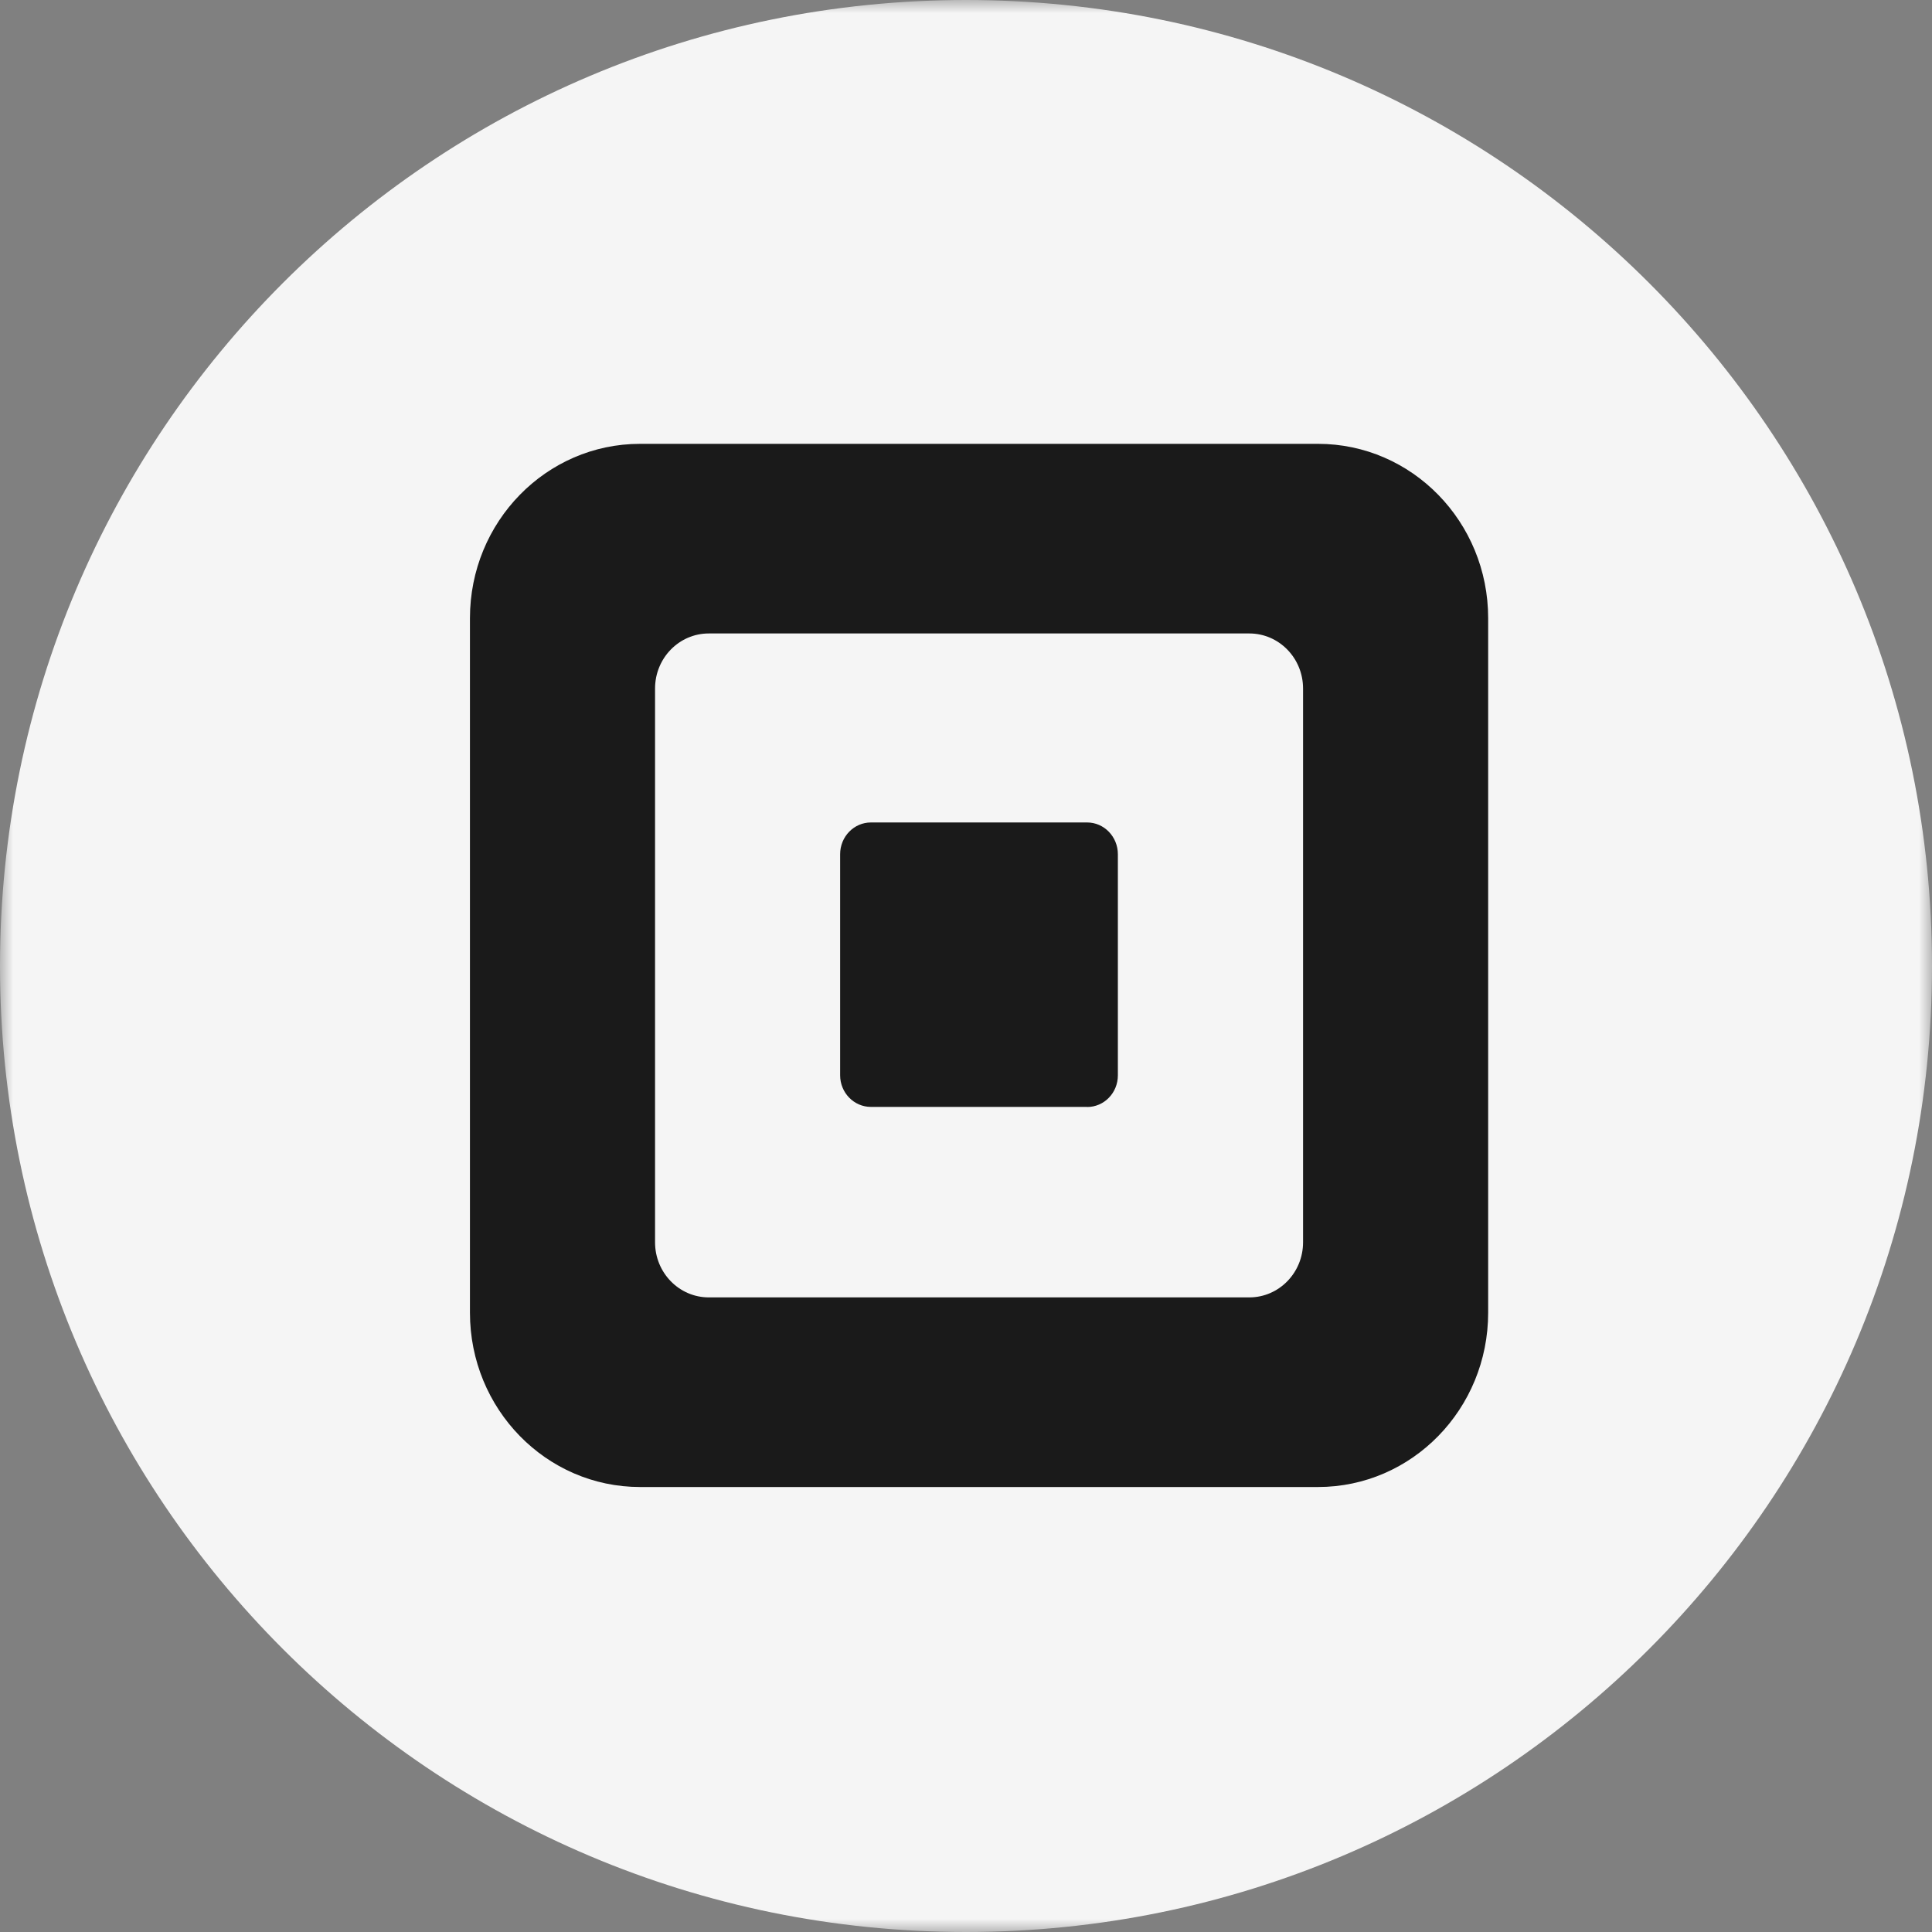
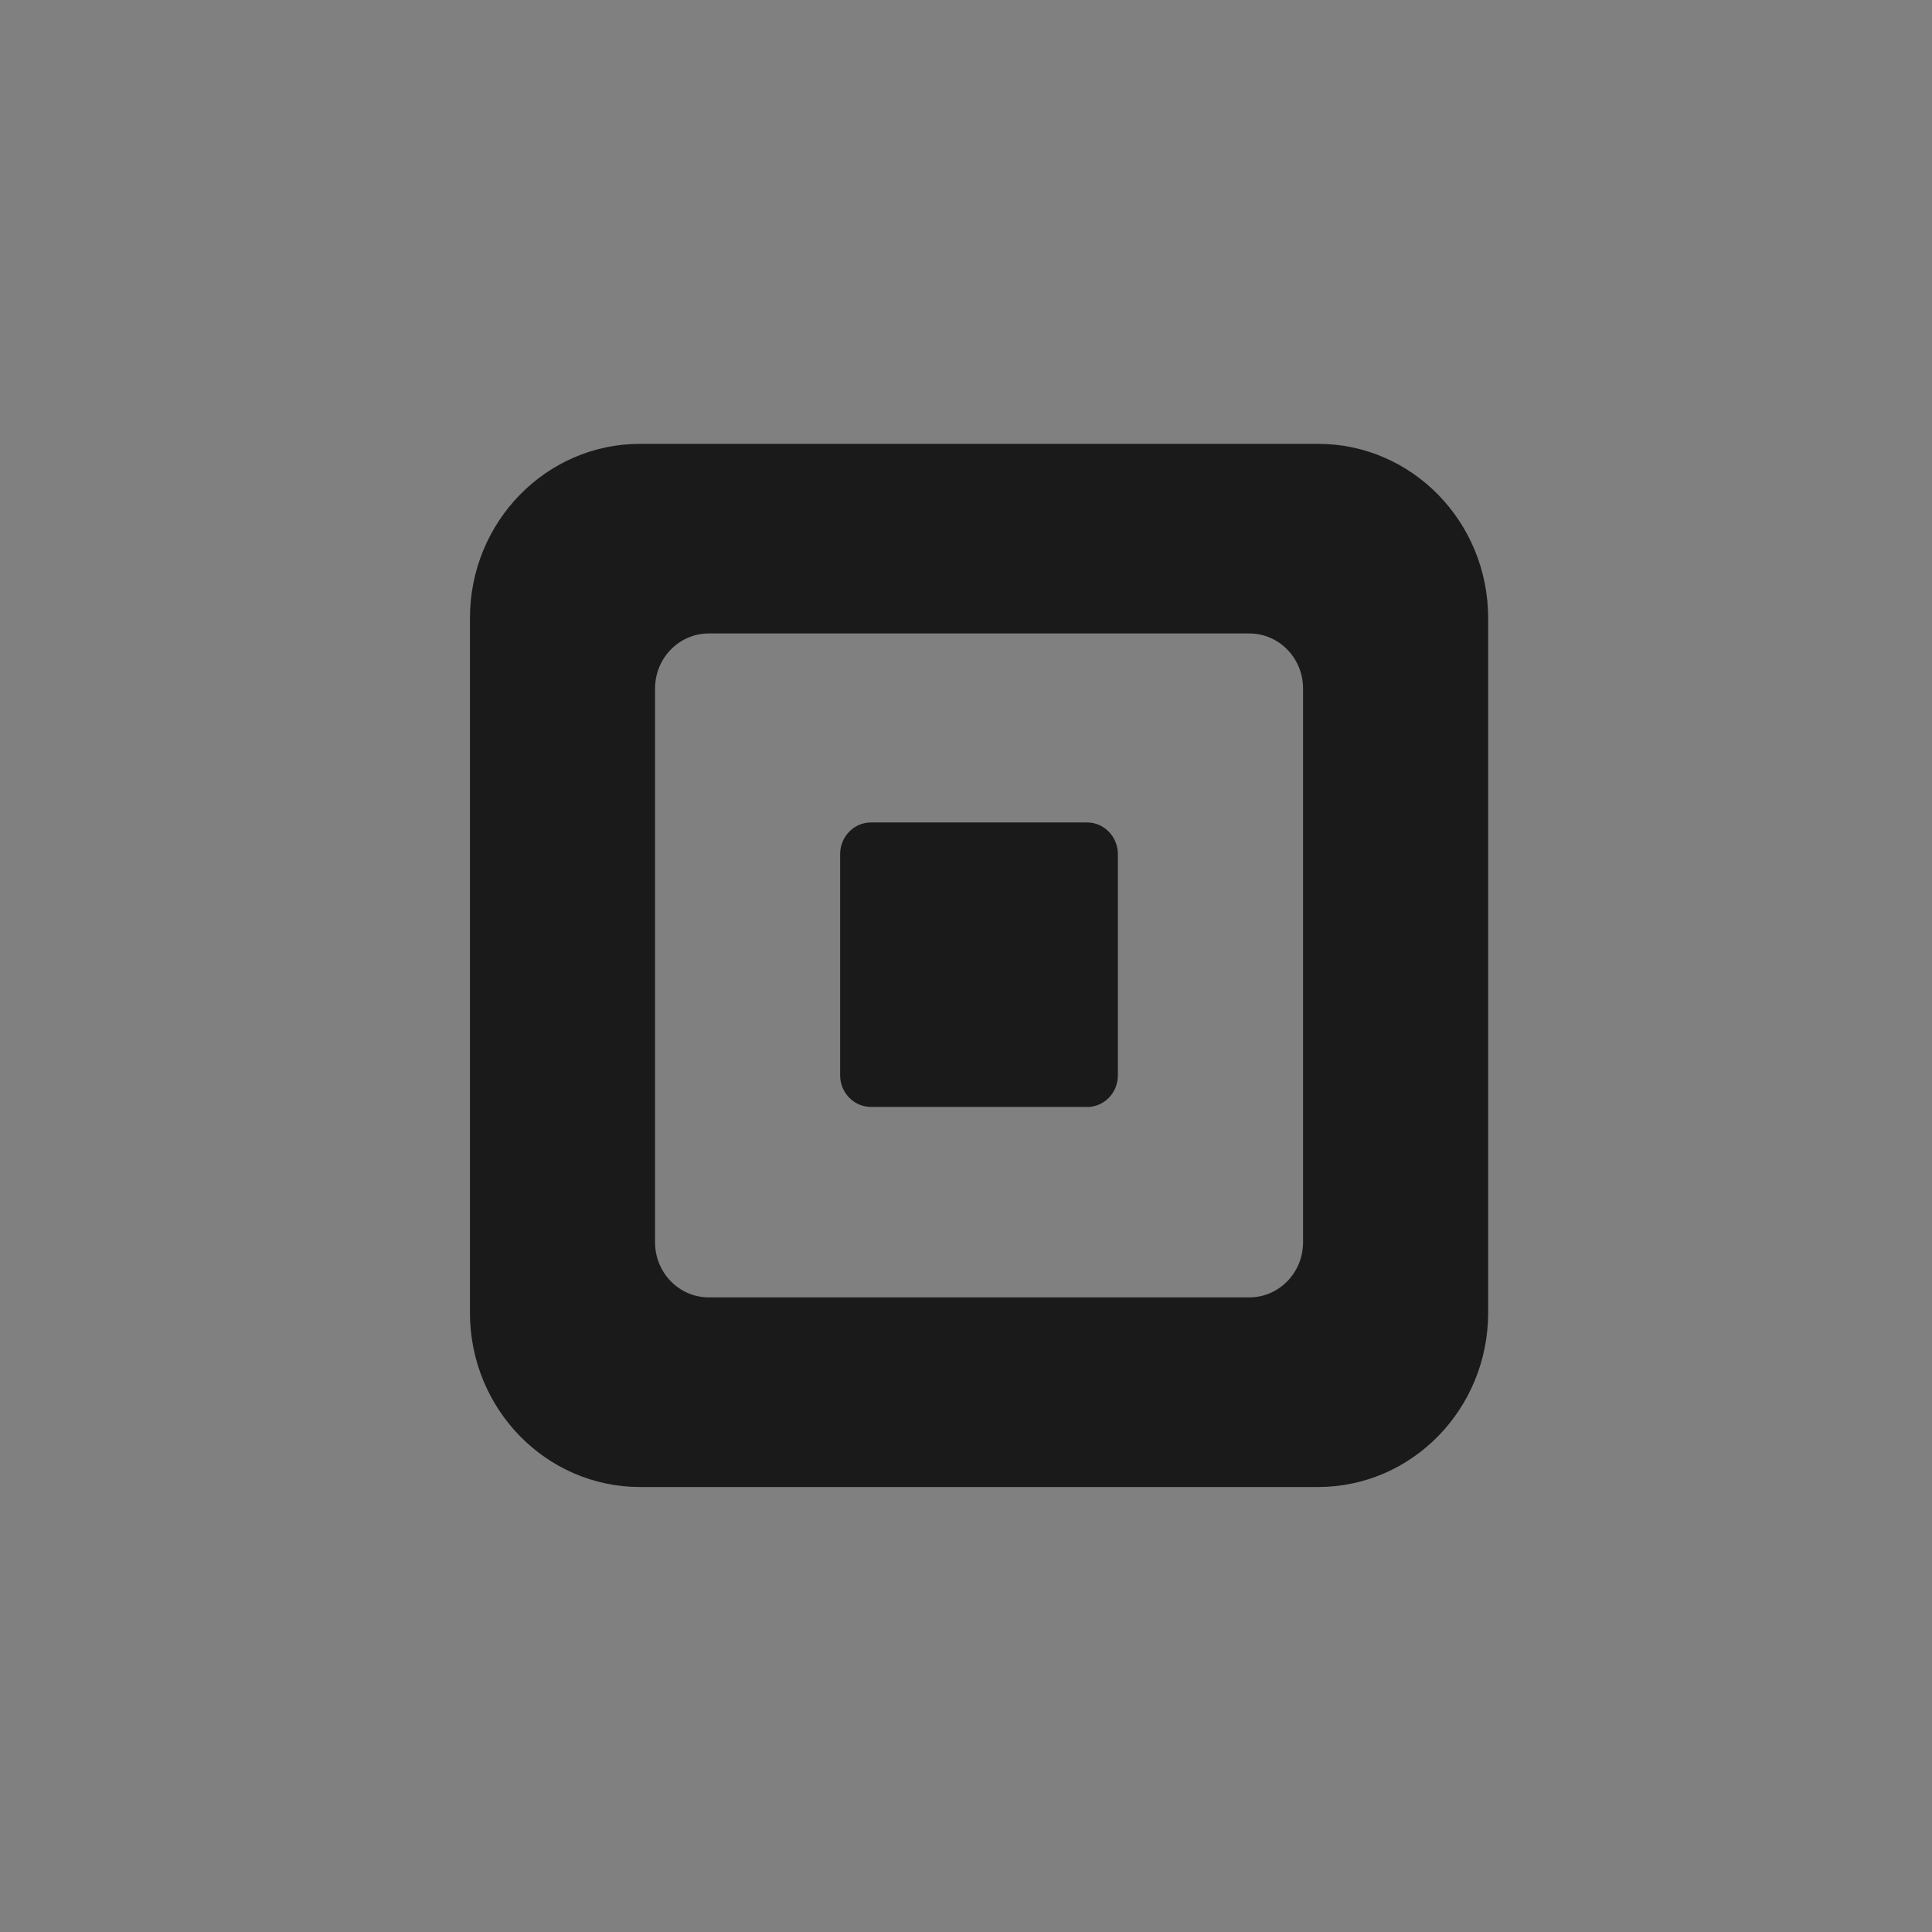
<svg xmlns="http://www.w3.org/2000/svg" width="74" height="74" viewBox="0 0 74 74" fill="none">
  <rect x="0" y="0" width="74" height="74" fill="#808080" stroke="none" />
  <g clip-path="url(#clip0_1151_136668)">
    <mask id="mask0_1151_136668" style="mask-type:luminance" maskUnits="userSpaceOnUse" x="0" y="0" width="74" height="74">
-       <path d="M74 0H0V74H74V0Z" fill="white" />
-     </mask>
+       </mask>
    <g mask="url(#mask0_1151_136668)">
-       <path d="M74 37C74 16.566 57.434 0 37 0C16.566 0 0 16.566 0 37C0 57.434 16.566 74 37 74C57.434 74 74 57.434 74 37Z" fill="#F5F5F5" />
-     </g>
+       </g>
    <g clip-path="url(#clip1_1151_136668)">
      <path d="M24.517 17H50.483C54.083 17 57 19.989 57 23.677V50.279C57 53.967 54.083 56.956 50.483 56.956H24.517C20.917 56.956 18 53.967 18 50.279V23.677C18 19.989 20.917 17 24.517 17ZM25.09 47.584C25.09 48.748 26.011 49.693 27.148 49.693H47.852C48.989 49.693 49.91 48.748 49.91 47.584V26.372C49.91 25.207 48.989 24.263 47.852 24.263H27.148C26.011 24.263 25.09 25.207 25.09 26.372V47.584ZM41.637 42.401C42.292 42.401 42.817 41.859 42.817 41.188V32.72C42.817 32.049 42.292 31.502 41.637 31.502H33.359C32.708 31.502 32.179 32.045 32.179 32.72V41.184C32.179 41.855 32.708 42.397 33.359 42.397H41.637V42.401Z" fill="#1A1A1A" />
    </g>
  </g>
  <defs>
    <clipPath id="clip0_1151_136668">
      <rect width="74" height="74" fill="white" />
    </clipPath>
    <clipPath id="clip1_1151_136668">
      <rect width="39" height="40" fill="white" transform="matrix(-1 0 0 1 57 17)" />
    </clipPath>
  </defs>
</svg>